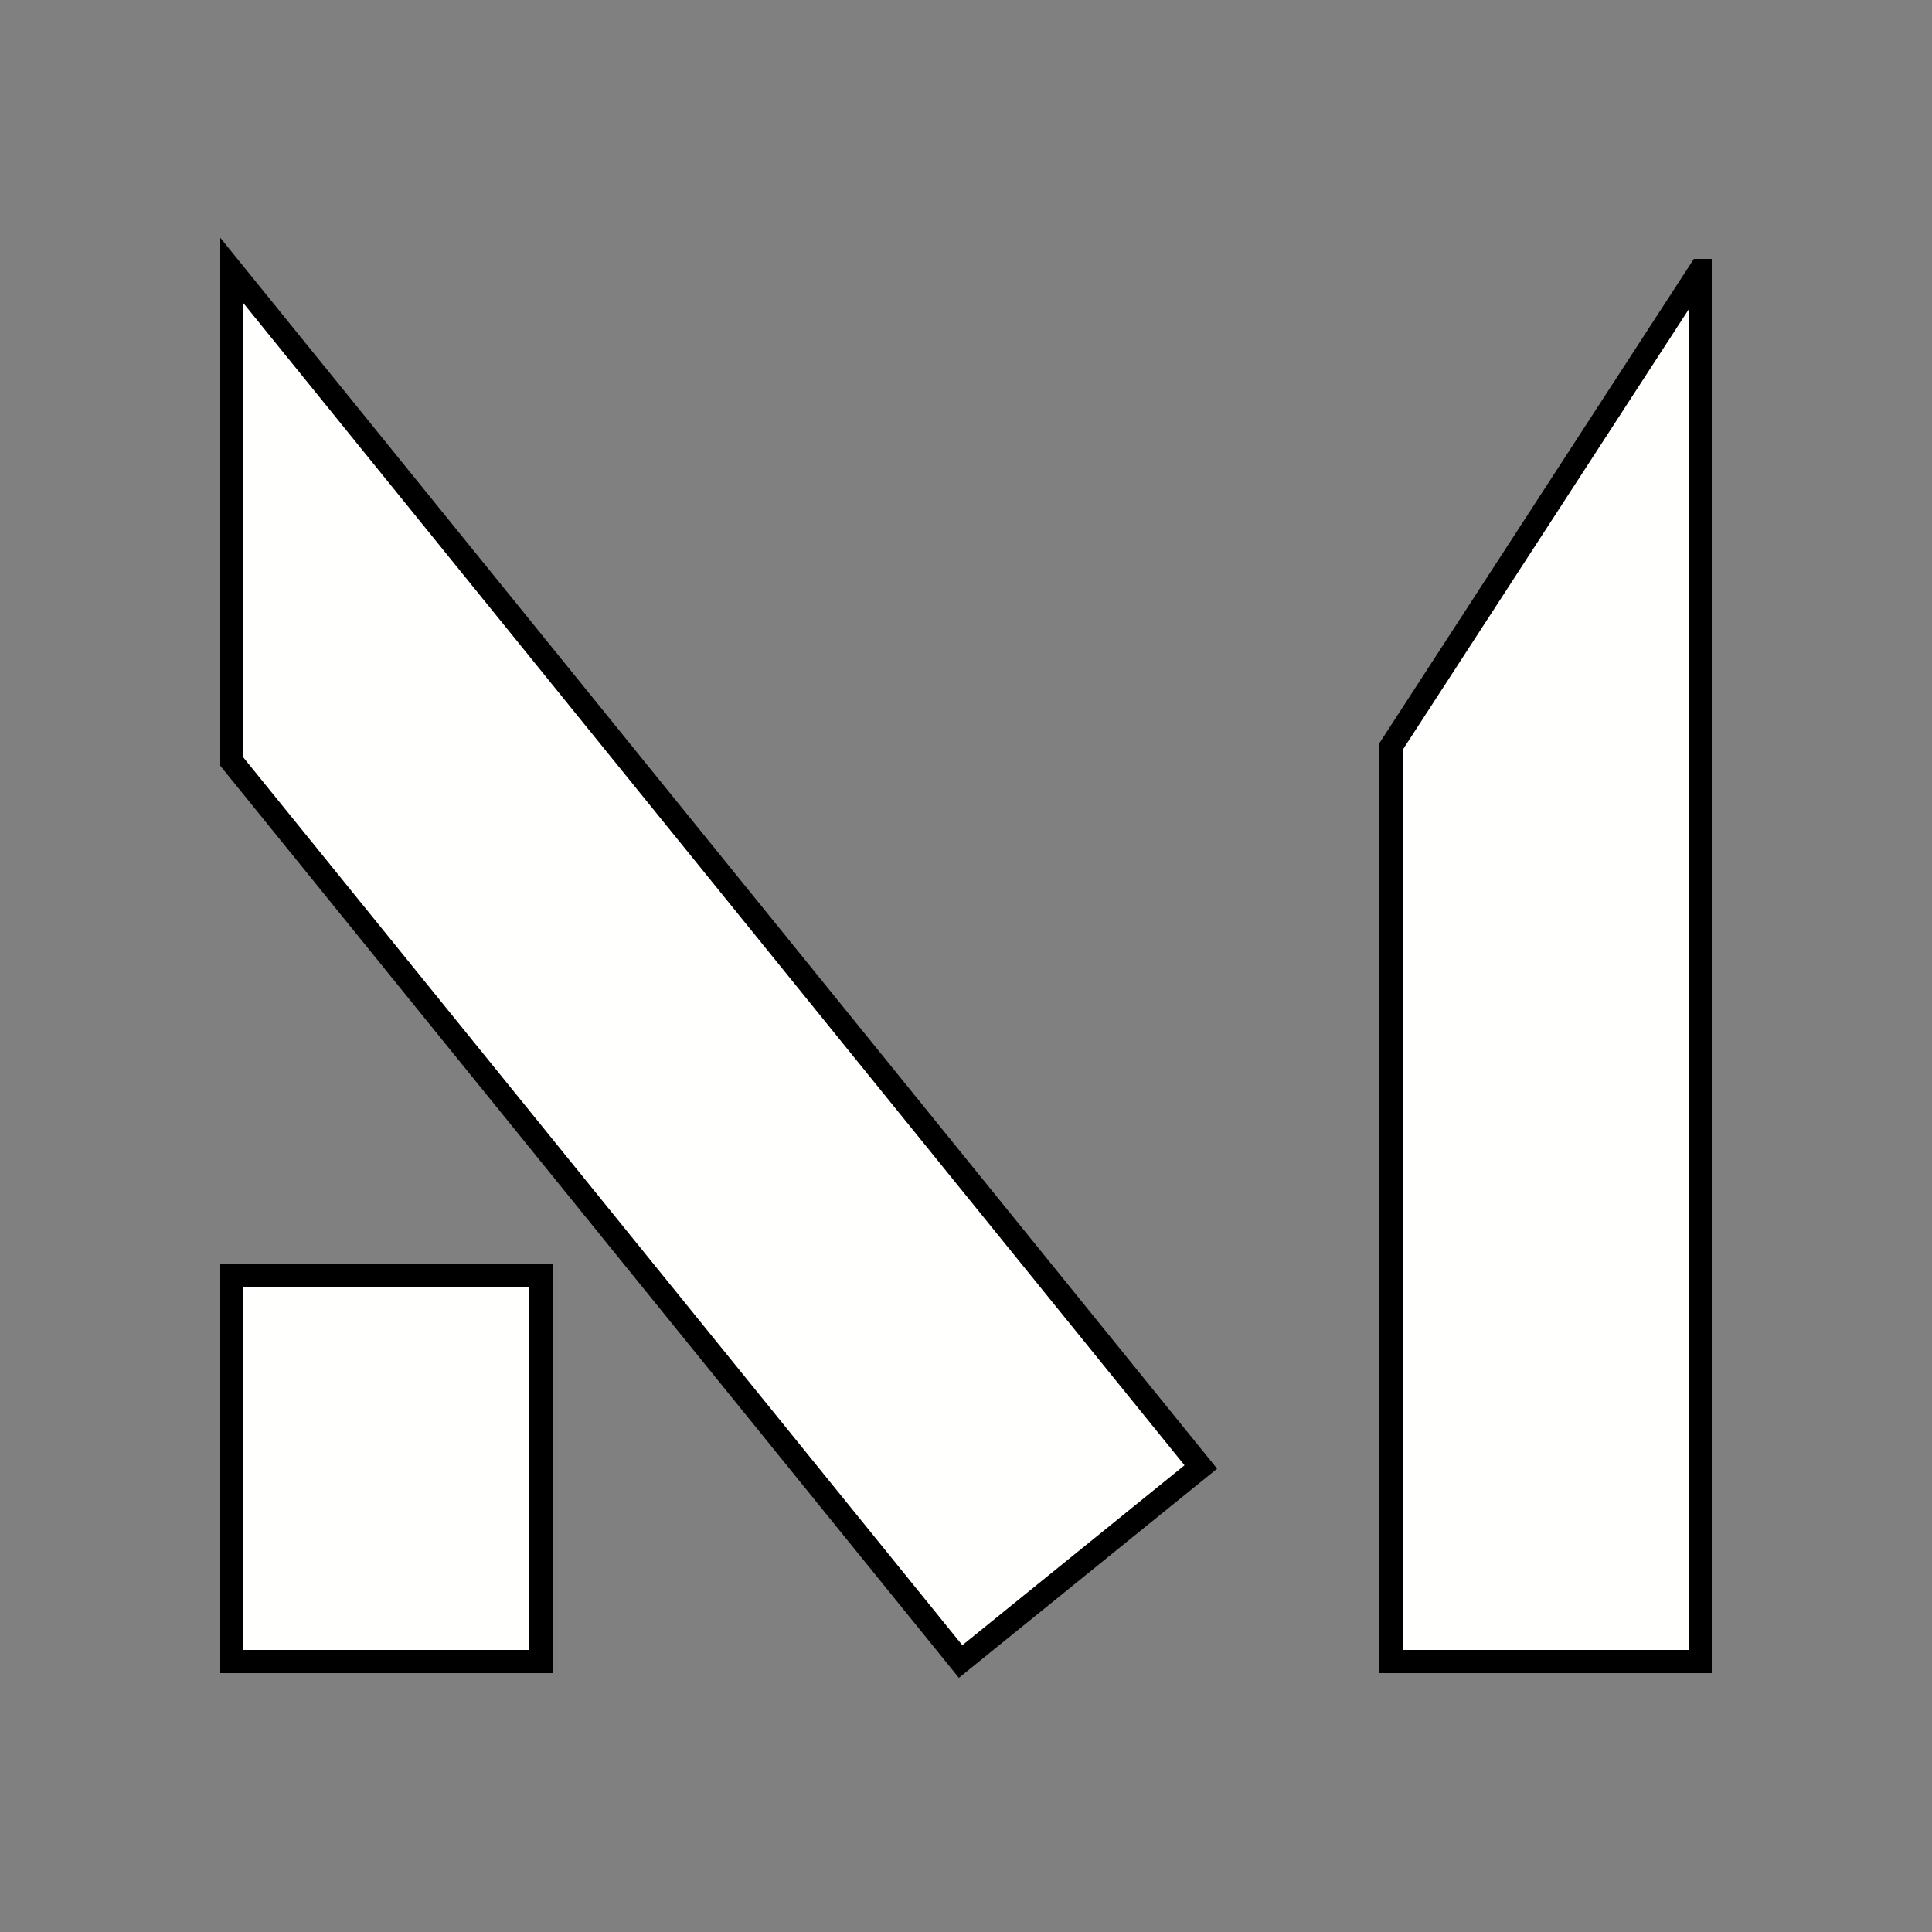
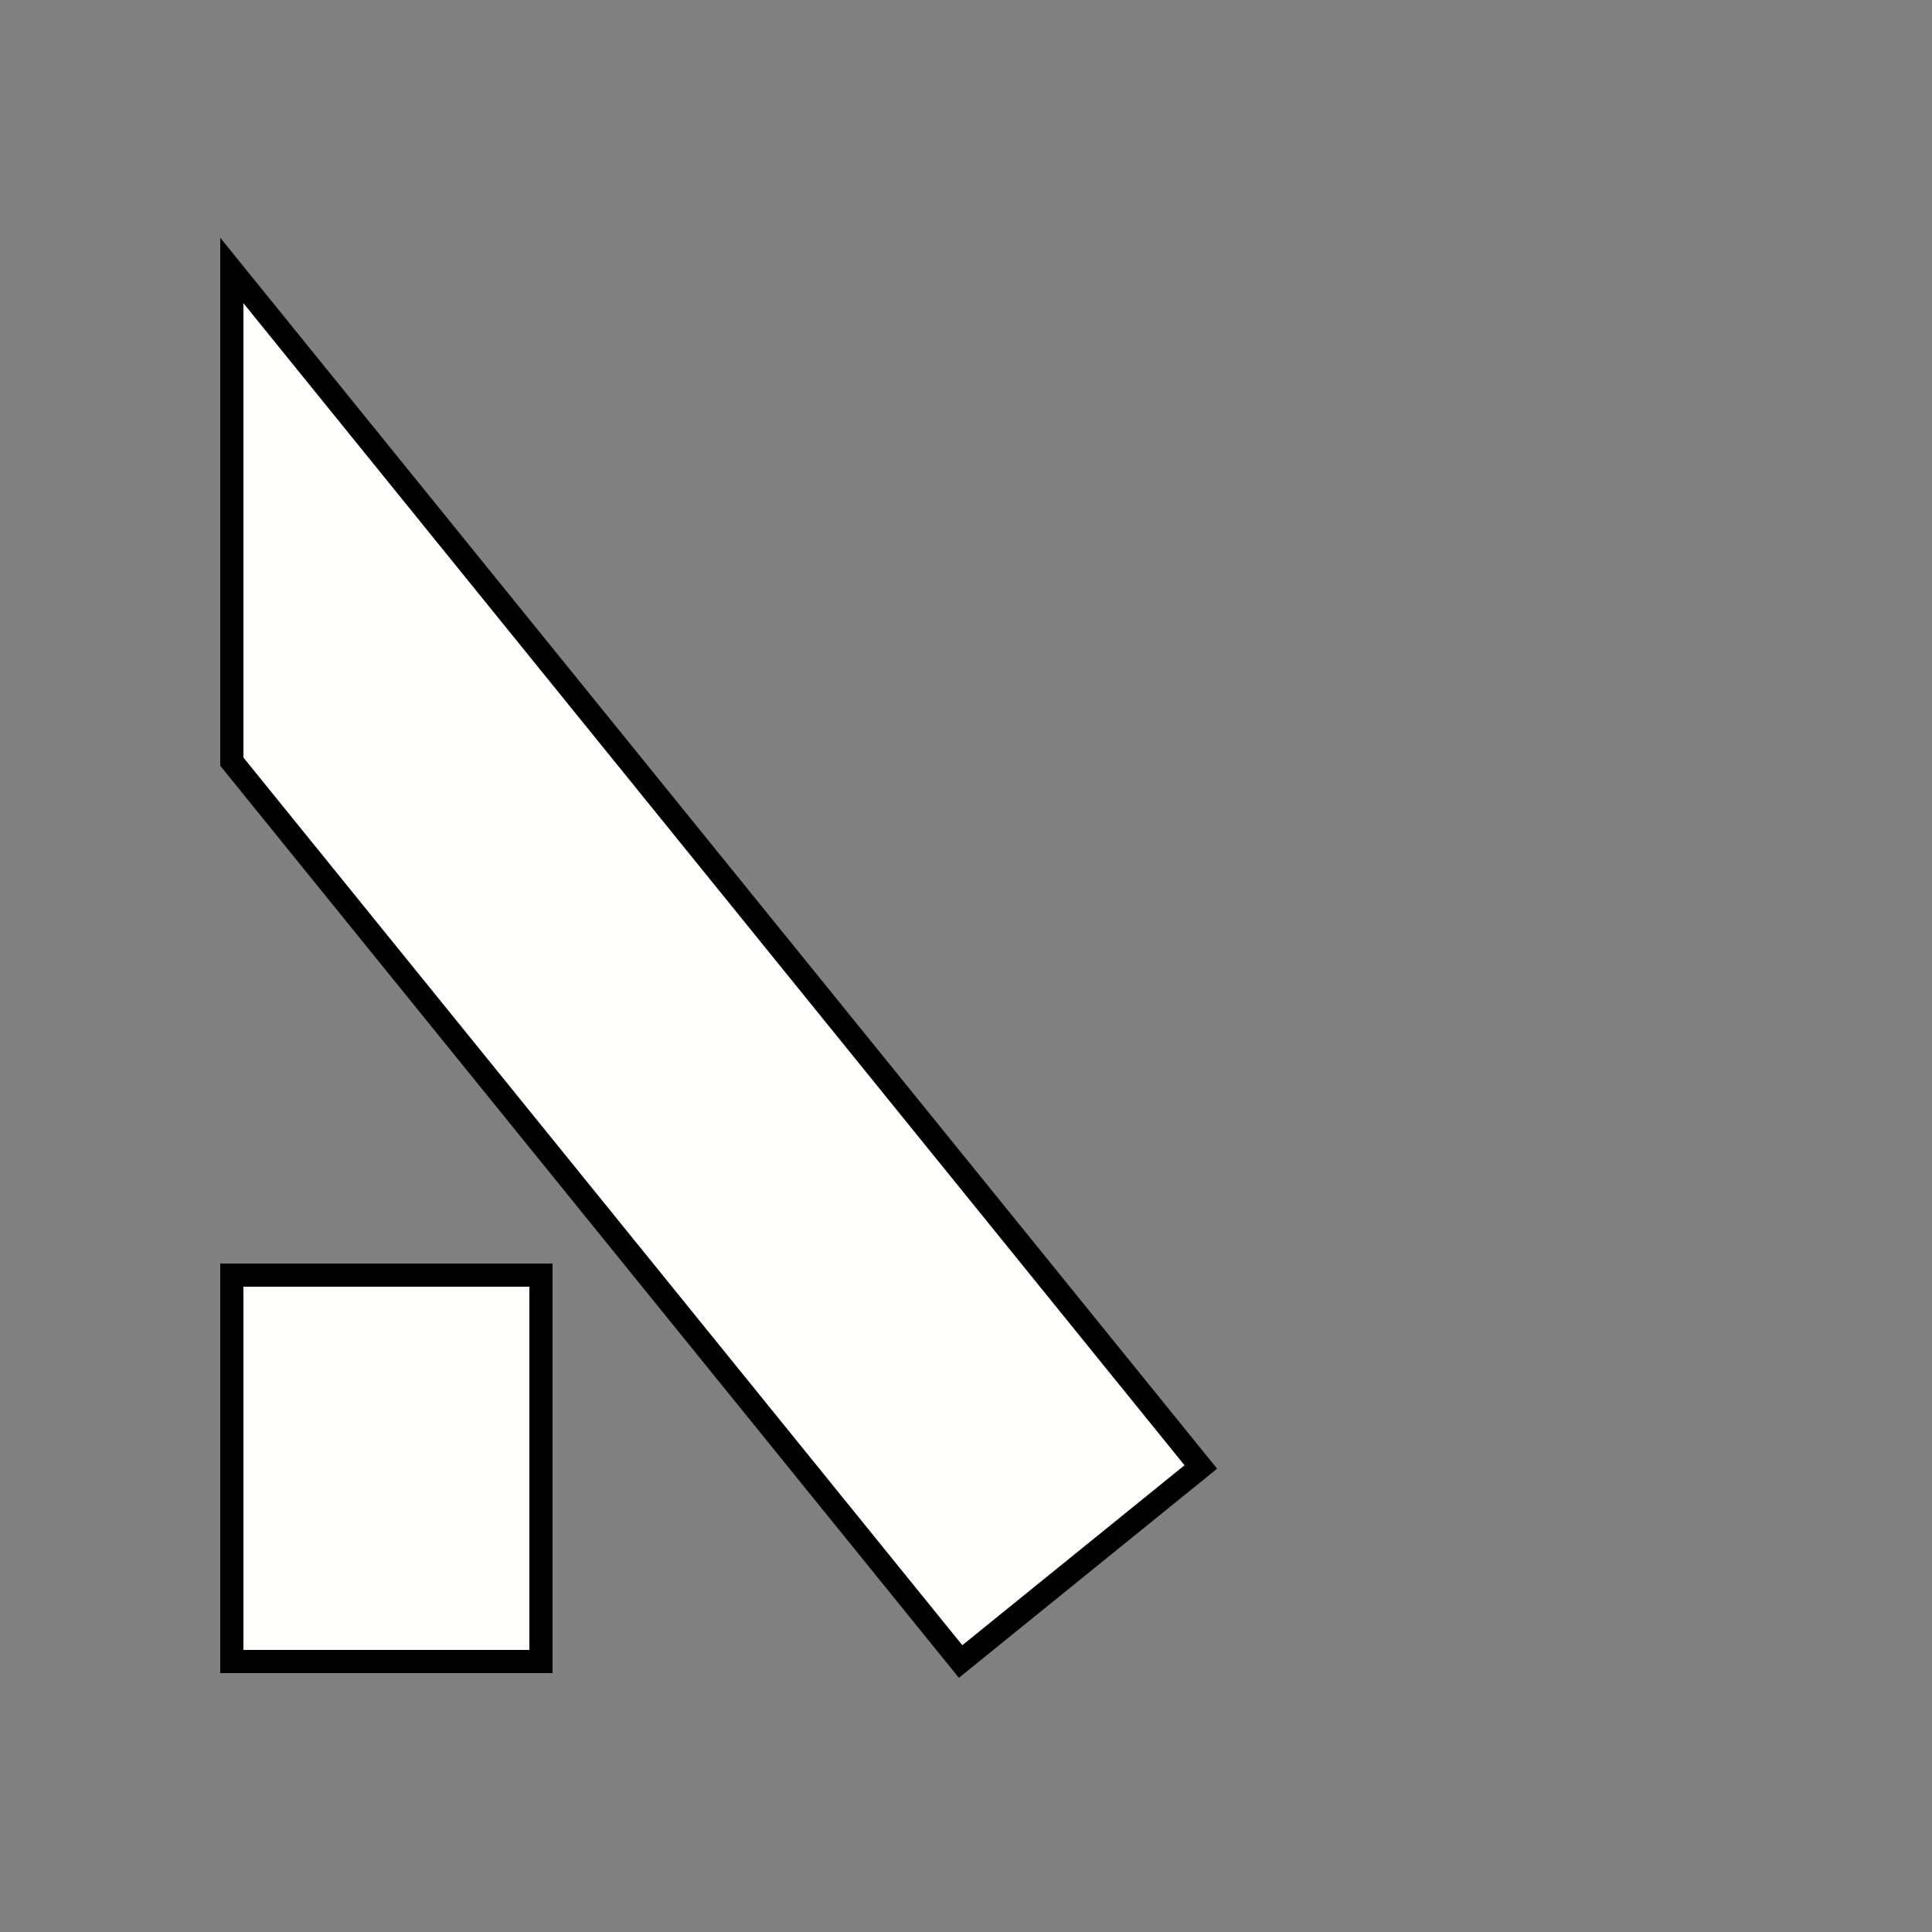
<svg xmlns="http://www.w3.org/2000/svg" version="1.1" width="500" height="500">
  <rect width="100%" height="100%" fill="#808080" stroke="none" />
  <svg width="500" height="500" viewBox="0 0 500 500" version="1.1" id="SvgjsSvg1067">
    <defs id="SvgjsDefs1066" />
-     <path id="SvgjsPath1065" style="fill:#fffffe;fill-opacity:1;stroke:#000000;stroke-width:6;stroke-dasharray:none;stroke-opacity:1" d="M 439.996,70 360,193.191 V 430 h 80 V 70 Z" />
    <path id="SvgjsPath1064" style="fill:#fffffe;fill-opacity:1;stroke:#000000;stroke-width:6;stroke-dasharray:none;stroke-opacity:1" d="M 60,70 60,197.116 248.602,430 310.771,379.653 Z" />
    <rect style="fill:#fffffe;fill-opacity:1;stroke:#000000;stroke-width:6;stroke-dasharray:none;stroke-opacity:1" id="SvgjsRect1063" width="80" height="100" x="60" y="330" />
  </svg>
  <style>@media (prefers-color-scheme: light) { :root { filter: none; } }
@media (prefers-color-scheme: dark) { :root { filter: none; } }
</style>
</svg>